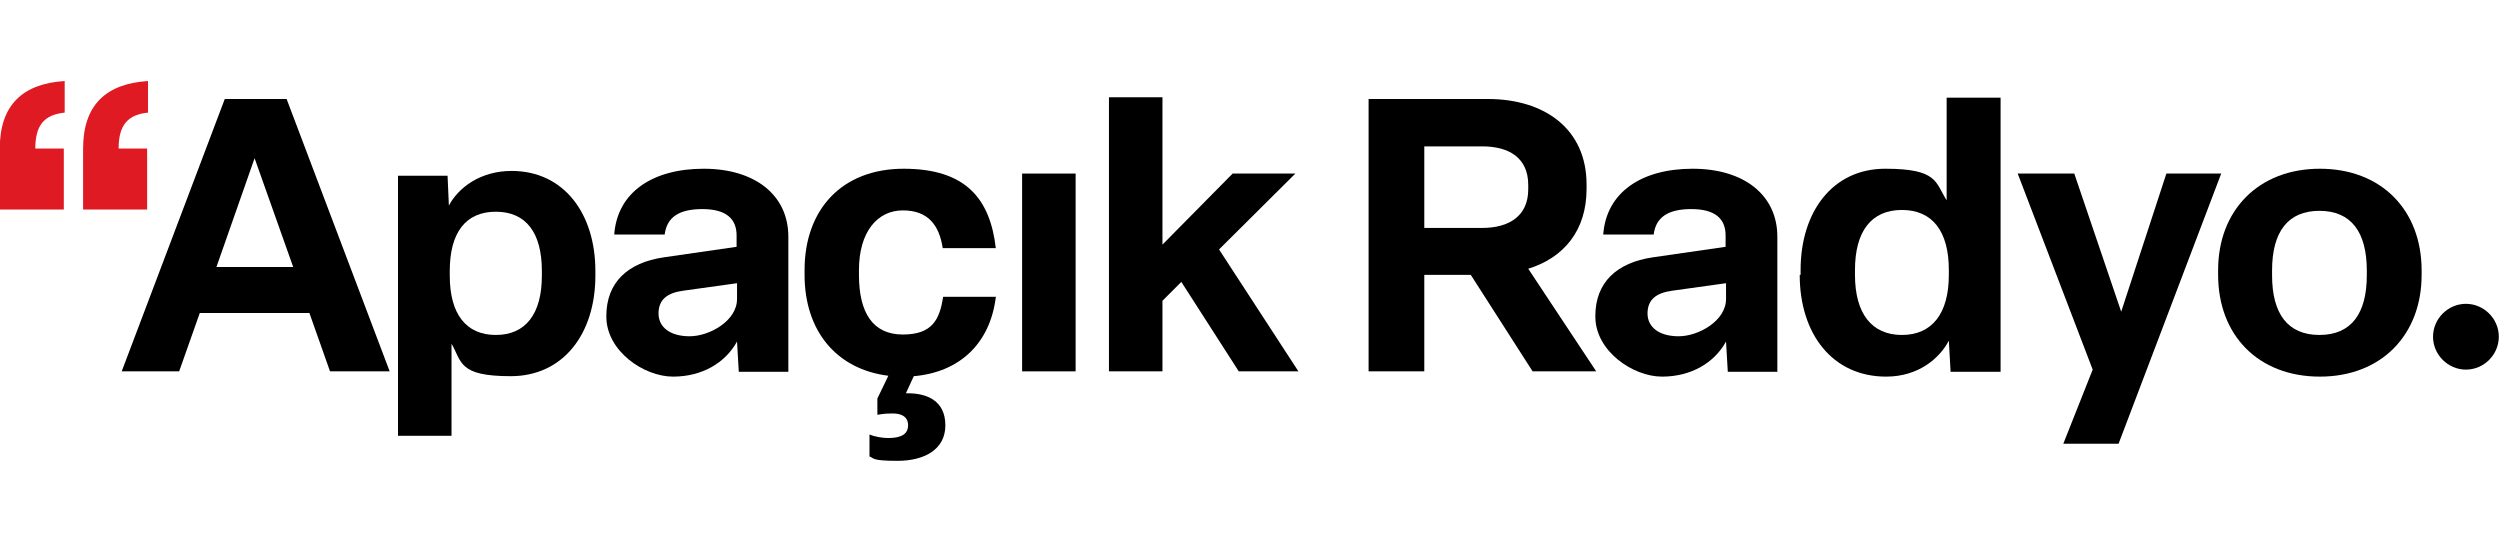
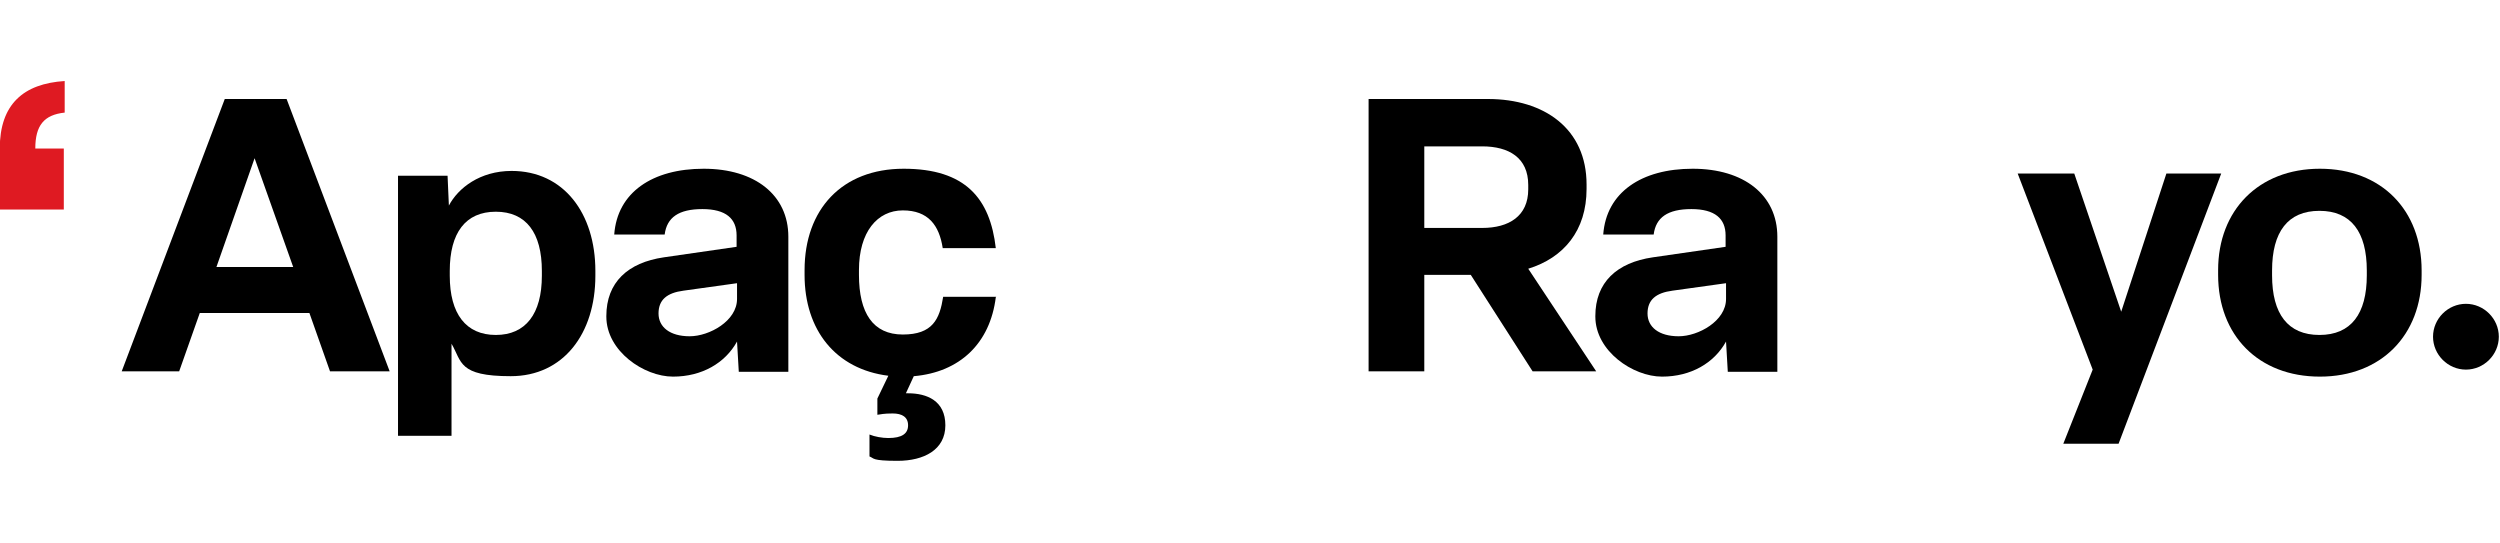
<svg xmlns="http://www.w3.org/2000/svg" xmlns:ns1="http://sodipodi.sourceforge.net/DTD/sodipodi-0.dtd" xmlns:ns2="http://www.inkscape.org/namespaces/inkscape" id="Layer_1" version="1.1" viewBox="0 0 649.821 141.179" ns1:docname="logo.svg" width="649.821" height="141.179" ns2:version="0.92.4 (5da689c313, 2019-01-14)">
  <ns1:namedview pagecolor="#ffffff" bordercolor="#666666" borderopacity="1" objecttolerance="10" gridtolerance="10" guidetolerance="10" ns2:pageopacity="0" ns2:pageshadow="2" ns2:window-width="1920" ns2:window-height="1027" id="namedview37" showgrid="false" units="px" ns2:zoom="0.41902624" ns2:cx="619.86983" ns2:cy="282.03178" ns2:window-x="1912" ns2:window-y="-8" ns2:window-maximized="1" ns2:current-layer="Layer_1" />
  <defs id="defs4">
    <style id="style2">
      .st0 {
        fill: #df1a22;
      }
    </style>
  </defs>
  <g id="g862" transform="matrix(1.14,0,0,1.14,-152.932,-369.847)">
    <path id="path6" d="m 209.4,409.1 -4.7,-13.3 h -25 L 175,409.1 H 161.9 L 185.4,347 h 14.1 l 23.5,62.1 z m -26,-23.8 H 201 l -8.8,-24.8 -8.7,24.8 z" ns2:connector-curvature="0" />
    <path id="path8" d="m 361.2,392.2 c -1.3,10.5 -8.2,17.1 -18.7,18 l -1.8,3.9 h 0.5 c 4.3,0 8.5,1.7 8.5,7.3 0,5.6 -4.9,8.1 -10.9,8.1 -6,0 -5.3,-0.6 -6.4,-1 v -5 c 1.2,0.5 2.9,0.8 4.3,0.8 3.1,0 4.5,-1 4.5,-2.9 0,-1.9 -1.4,-2.7 -3.5,-2.7 -2.1,0 -2.7,0.2 -3.5,0.3 v -3.7 l 2.5,-5.2 c -12,-1.5 -19.1,-10.4 -19.1,-23 V 386 c 0,-13.8 8.5,-23.1 22.6,-23.1 14.1,0 19.7,6.8 21,18.1 h -12.1 c -0.8,-5.2 -3.3,-8.6 -9.1,-8.6 -5.8,0 -10,4.9 -10,13.6 v 1.1 c 0,8.7 3.2,13.6 10,13.6 6.8,0 8.4,-3.5 9.2,-8.6 h 12.1 z" ns2:connector-curvature="0" />
-     <path id="path10" d="M 367.2,409.1 V 364 h 12.2 v 45.1 z" ns2:connector-curvature="0" />
-     <path id="path12" d="m 399.2,393 v 16.1 H 387 v -62.5 h 12.2 v 33.6 l 16,-16.2 h 14.3 l -17.4,17.3 18.1,27.8 h -13.6 l -13.1,-20.4 z" ns2:connector-curvature="0" />
    <path id="path14" d="M 446.2,409.1 V 347 h 27.2 c 12.9,0 22.5,6.8 22.5,19.5 v 1 c 0,9.5 -5.2,15.7 -13.3,18.2 l 15.5,23.4 h -14.5 l -14.1,-22 h -10.6 v 22 z m 12.7,-32.7 h 13.2 c 6.1,0 10.5,-2.7 10.5,-8.8 v -1 c 0,-6.2 -4.4,-8.8 -10.5,-8.8 h -13.2 v 18.7 z" ns2:connector-curvature="0" />
    <path id="path16" d="m 497.9,396.5 c 0,-7.7 4.9,-12.2 13.1,-13.4 l 16.6,-2.4 v -2.6 c 0,-3.8 -2.4,-6 -7.8,-6 -5.4,0 -8.1,1.9 -8.6,5.8 h -11.5 c 0.7,-9.6 8.7,-15 20.4,-15 11.7,0 19.3,6 19.3,15.5 v 30.8 h -11.3 l -0.4,-6.9 c -2.7,4.9 -8,8 -14.6,8 -6.6,0 -15.2,-5.8 -15.2,-13.7 z m 29.8,-3.9 V 389 l -12.2,1.7 c -3.8,0.5 -5.7,2.1 -5.7,5.2 0,3.1 2.6,5.2 7.1,5.2 4.5,0 10.8,-3.5 10.8,-8.5 z" ns2:connector-curvature="0" />
    <path id="path18" d="m 272.4,396.5 c 0,-7.7 4.9,-12.2 13.1,-13.4 l 16.6,-2.4 v -2.6 c 0,-3.8 -2.4,-6 -7.8,-6 -5.4,0 -8.1,1.9 -8.6,5.8 h -11.5 c 0.7,-9.6 8.7,-15 20.4,-15 11.7,0 19.3,6 19.3,15.5 v 30.8 h -11.3 l -0.4,-6.9 c -2.7,4.9 -8,8 -14.6,8 -6.6,0 -15.2,-5.8 -15.2,-13.7 z m 29.8,-3.9 V 389 l -12.2,1.7 c -3.8,0.5 -5.7,2.1 -5.7,5.2 0,3.1 2.6,5.2 7.1,5.2 4.5,0 10.8,-3.5 10.8,-8.5 z" ns2:connector-curvature="0" />
-     <path id="path20" d="M 544.7,387.1 V 386 c 0,-13.3 7.3,-23.1 19.3,-23.1 12,0 11.4,3.1 14,7.2 v -23.4 h 12.3 v 62.5 h -11.4 l -0.4,-7.1 c -2.1,4 -6.9,8.2 -14.3,8.2 -12.2,0 -19.7,-9.7 -19.7,-23.2 z m 33.8,0 V 386 c 0,-8.8 -3.7,-13.7 -10.7,-13.7 -7,0 -10.7,4.9 -10.7,13.7 v 1.1 c 0,8.8 3.8,13.7 10.7,13.7 6.9,0 10.7,-4.9 10.7,-13.7 z" ns2:connector-curvature="0" />
    <path id="path22" d="m 604.6,425.6 6.7,-16.9 -17.1,-44.7 h 12.9 l 10.7,31.5 10.3,-31.5 h 12.5 l -23.4,61.6 z" ns2:connector-curvature="0" />
    <path id="path24" d="M 639.9,387.1 V 386 c 0,-13.6 9.2,-23.1 23.2,-23.1 14,0 23.2,9.4 23.2,23.2 v 1 c 0,13.7 -9.2,23.2 -23.2,23.2 -14,0 -23.2,-9.4 -23.2,-23.2 z m 33.9,0 v -1 c 0,-8.8 -3.6,-13.6 -10.8,-13.6 -7.2,0 -10.8,4.8 -10.8,13.6 v 1.1 c 0,8.8 3.6,13.6 10.8,13.6 7.2,0 10.8,-4.8 10.8,-13.6 z" ns2:connector-curvature="0" />
    <g id="g62">
      <path ns2:connector-curvature="0" d="m 688.9,401.2 c 0,-4.1 3.4,-7.5 7.5,-7.5 4.1,0 7.5,3.4 7.5,7.5 0,4.1 -3.4,7.5 -7.5,7.5 -4.1,0 -7.5,-3.4 -7.5,-7.5" id="path64" />
    </g>
    <g id="g32">
      <path style="fill:#df1a22" ns2:connector-curvature="0" id="path28" d="m 148.9,350.1 v -7.2 c -9.4,0.6 -14.8,5.3 -14.8,15.4 v 0 13.9 h 14.6 v -13.9 h -6.5 c 0,-5.3 2,-7.7 6.7,-8.2 z" class="st0" />
-       <path style="fill:#df1a22" ns2:connector-curvature="0" id="path30" d="m 167.9,350.1 v -7.2 c -9.4,0.6 -14.8,5.3 -14.8,15.4 v 0 13.9 h 14.6 v -13.9 h -6.5 c 0,-5.3 2,-7.7 6.7,-8.2 z" class="st0" />
    </g>
    <path id="path34" d="m 224.9,423.7 v -59.2 h 11.3 l 0.3,6.8 c 2.1,-4 7.1,-7.9 14.3,-7.9 11.9,0 19.1,9.7 19.1,22.8 v 1.1 c 0,13.2 -7.3,22.9 -19.3,22.9 -12,0 -11.1,-3.3 -13.5,-7.4 v 21 h -12.2 z m 32.8,-36.4 v -1.1 c 0,-8.7 -3.6,-13.5 -10.5,-13.5 -6.9,0 -10.5,4.8 -10.5,13.5 v 1.1 c 0,8.7 3.7,13.5 10.5,13.5 6.8,0 10.5,-4.8 10.5,-13.5 z" ns2:connector-curvature="0" />
  </g>
</svg>